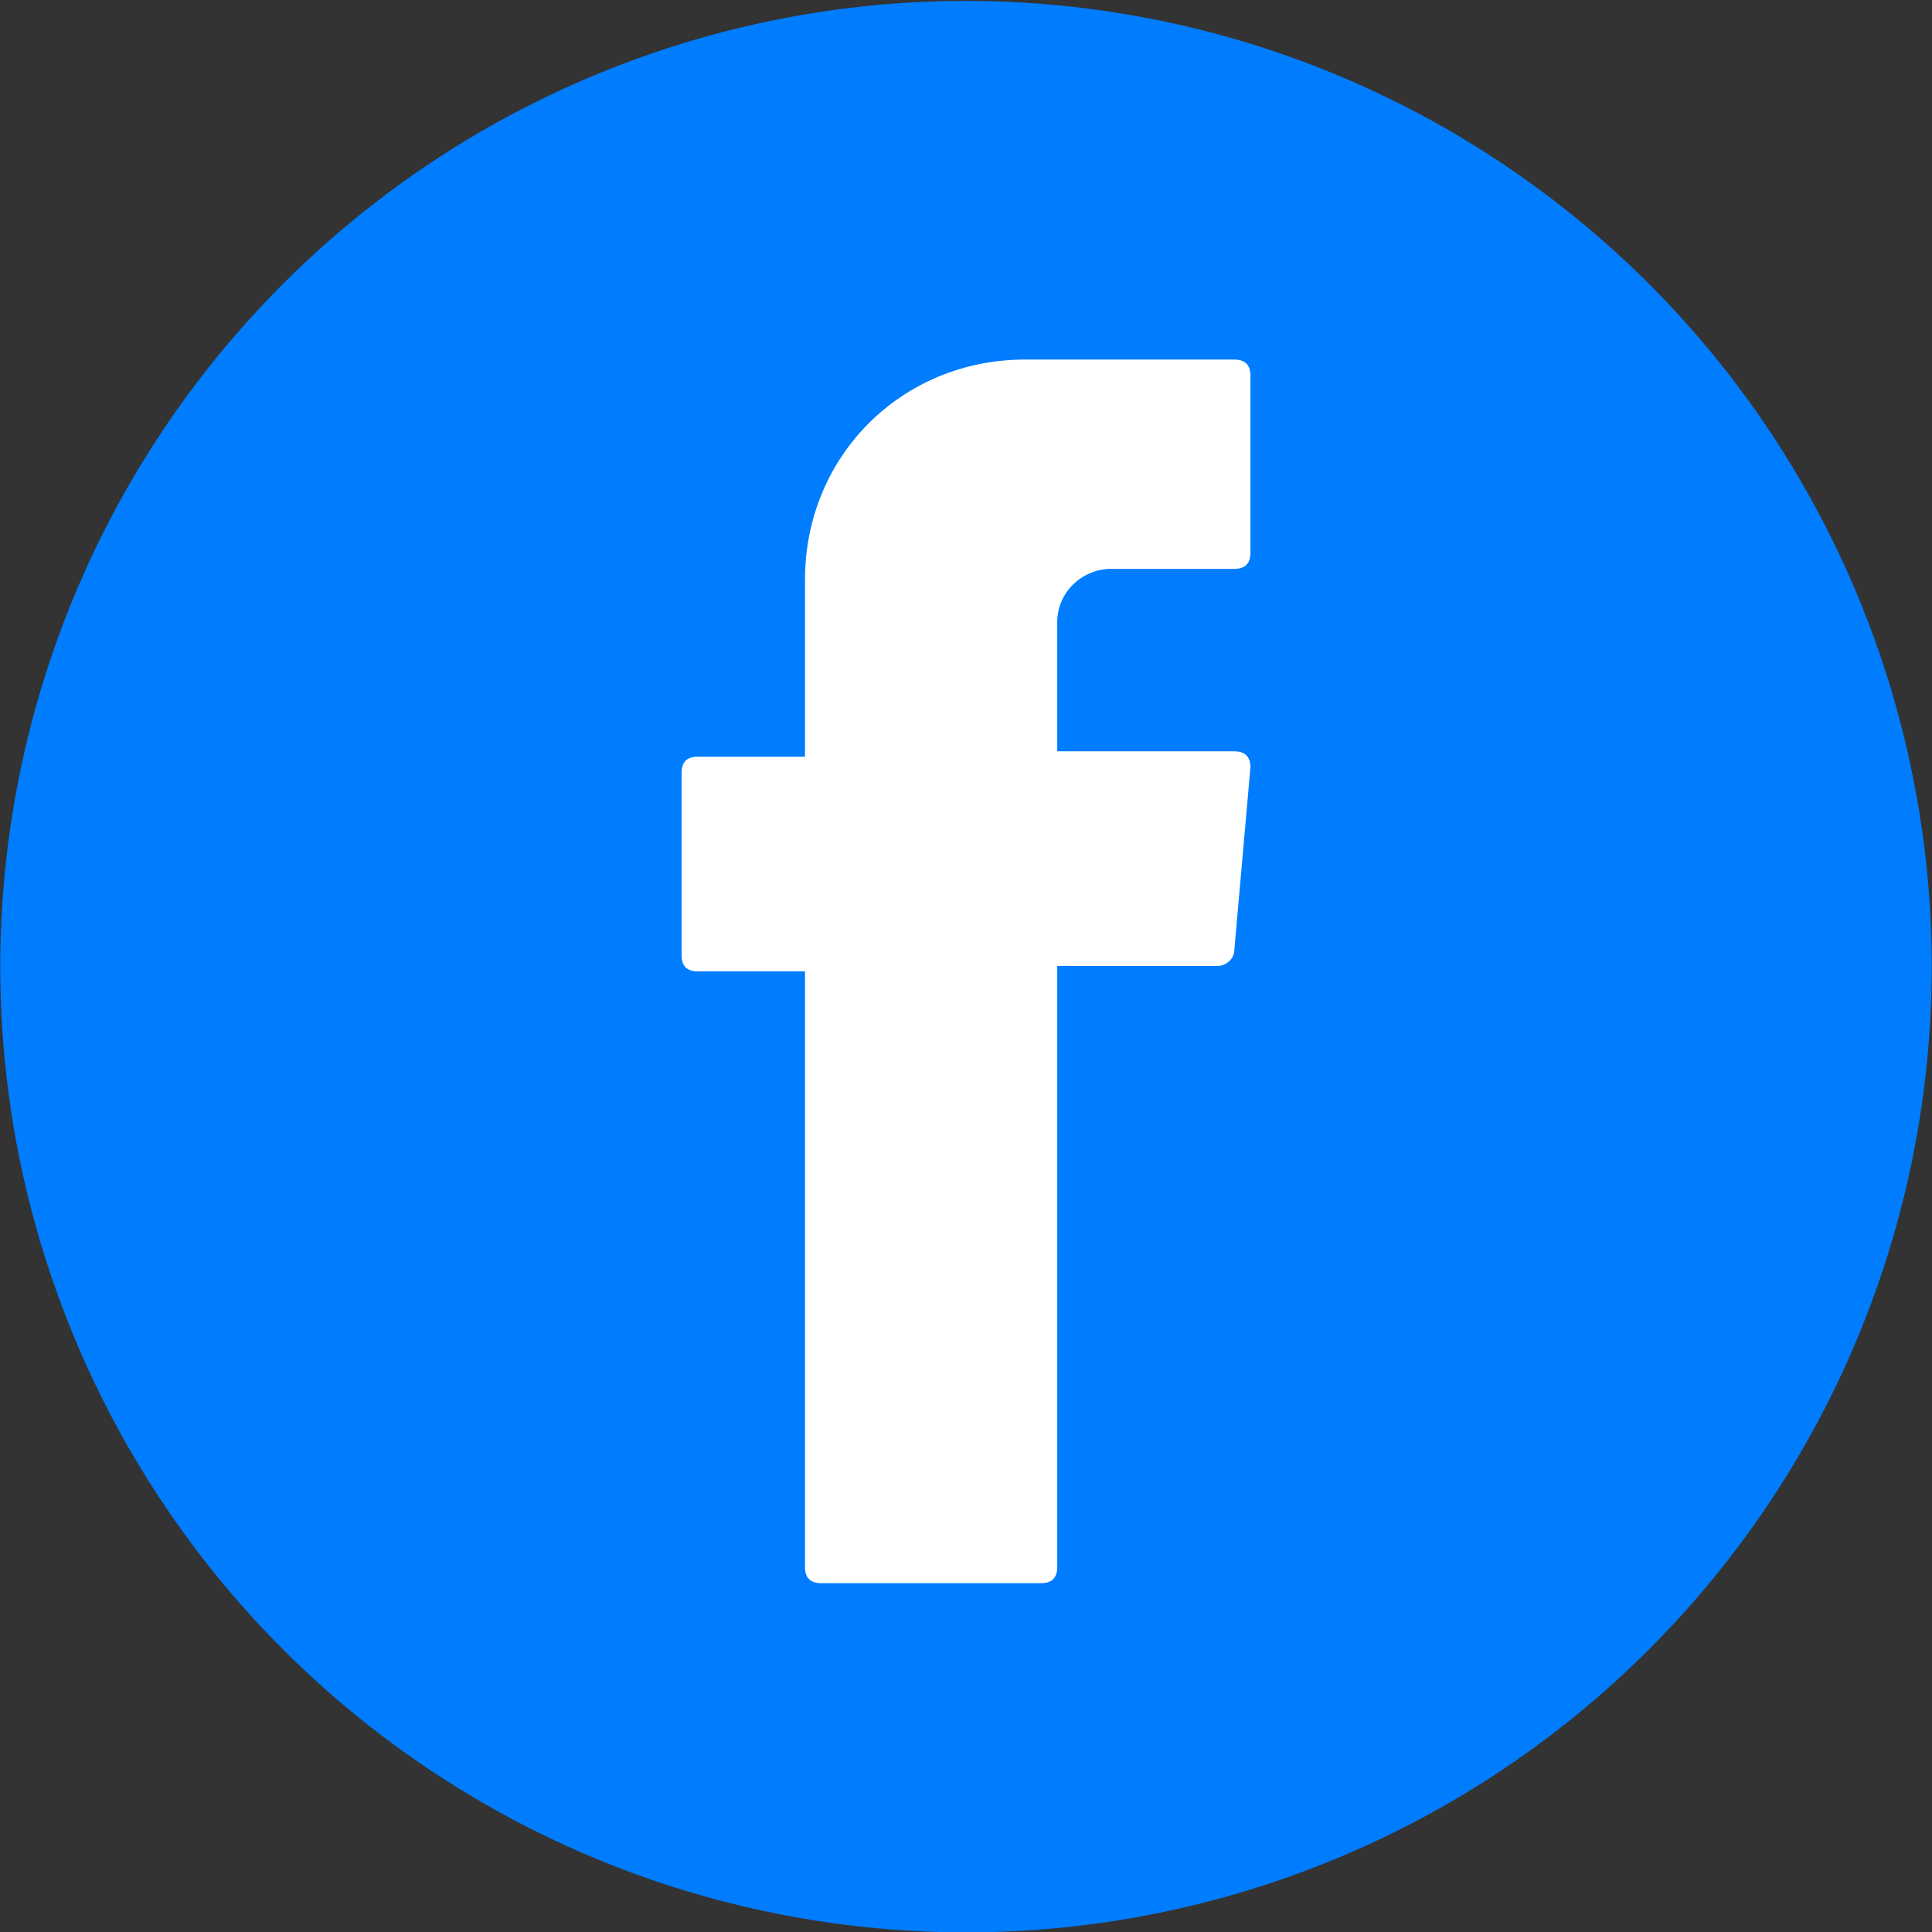
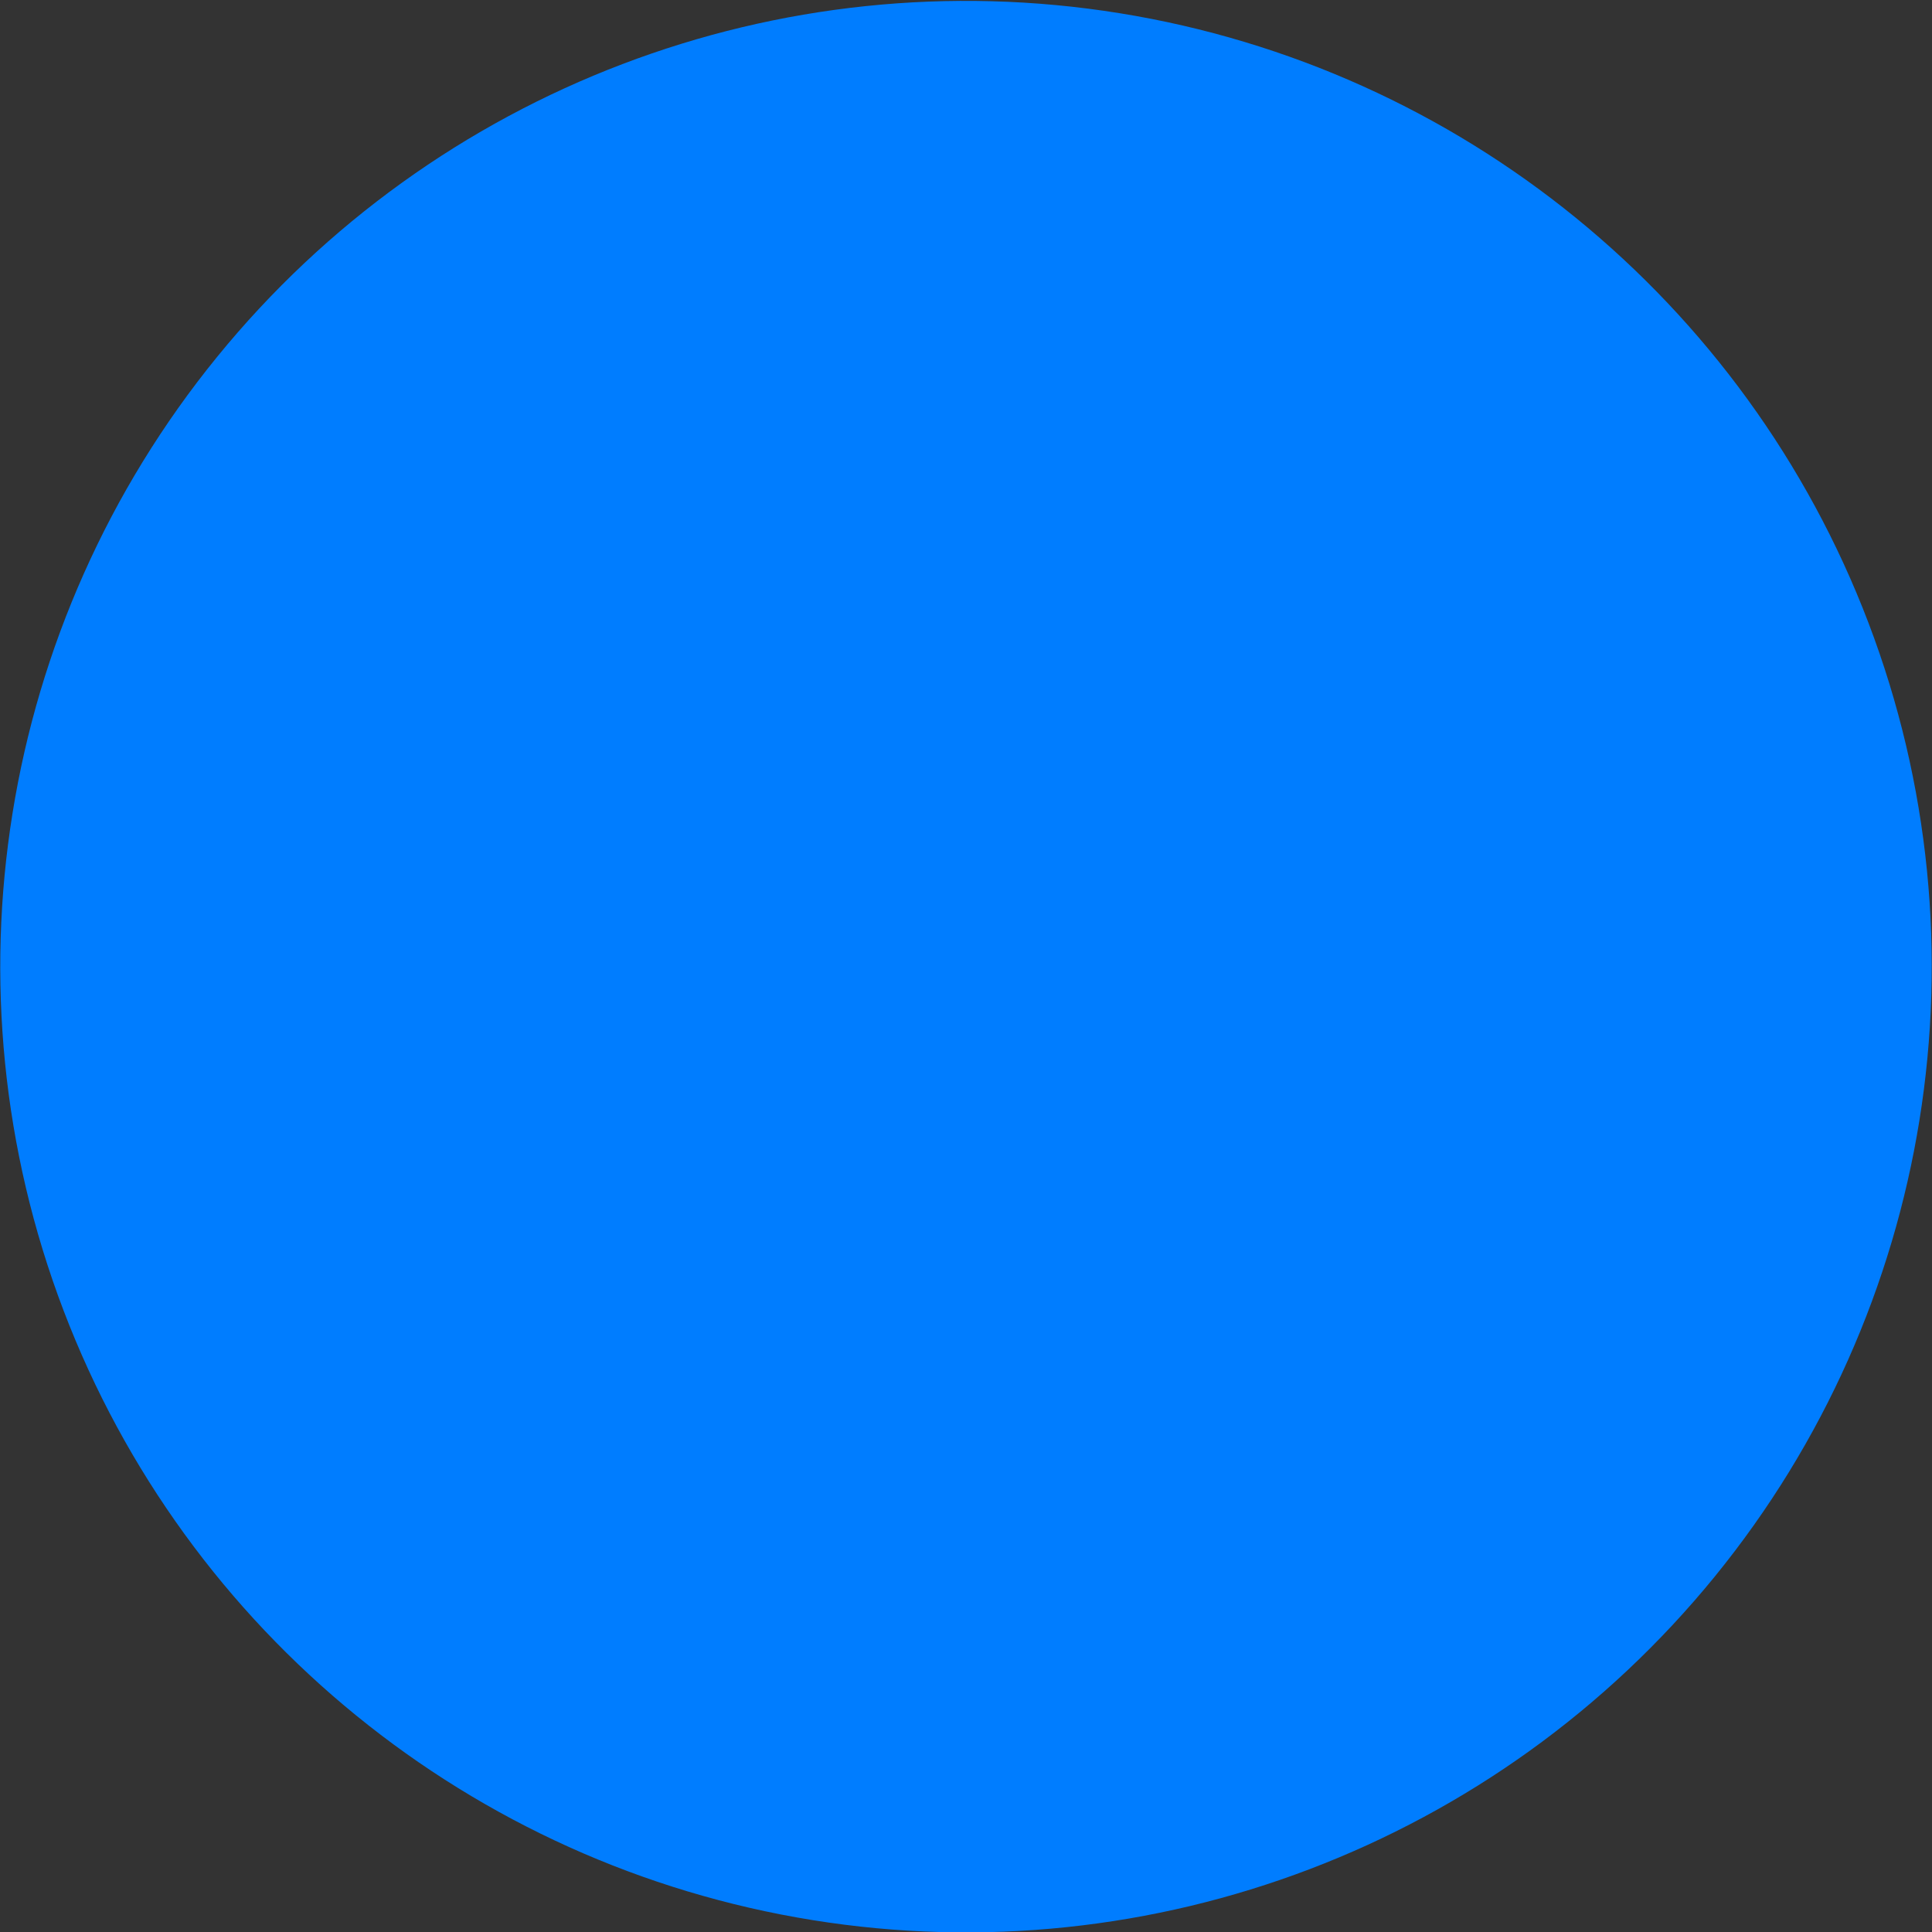
<svg xmlns="http://www.w3.org/2000/svg" version="1.1" id="fb" x="0px" y="0px" viewBox="0 0 36 36" style="enable-background:new 0 0 36 36;" xml:space="preserve">
  <rect x="0" y="0" width="36" height="36" fill="#333333" stroke="none" />
  <style type="text/css">
	.st0{fill:#007DFF;}
	.st1{fill-rule:evenodd;clip-rule:evenodd;fill:#FFFFFF;}
</style>
  <ellipse transform="matrix(0.159 -0.987 0.987 0.159 -2.628 32.916)" class="st0" cx="18" cy="18" rx="18" ry="18" />
-   <path class="st1" d="M15,18.2v11c0,0.2,0.1,0.3,0.3,0.3h4.1c0.2,0,0.3-0.1,0.3-0.3V18h3c0.1,0,0.3-0.1,0.3-0.3l0.3-3.4  c0-0.2-0.1-0.3-0.3-0.3h-3.3v-2.4c0-0.6,0.5-1,1-1H23c0.2,0,0.3-0.1,0.3-0.3V7c0-0.2-0.1-0.3-0.3-0.3h-3.9c-2.3,0-4.1,1.8-4.1,4.1  v3.3h-2c-0.2,0-0.3,0.1-0.3,0.3v3.4c0,0.2,0.1,0.3,0.3,0.3h2V18.2z" />
</svg>